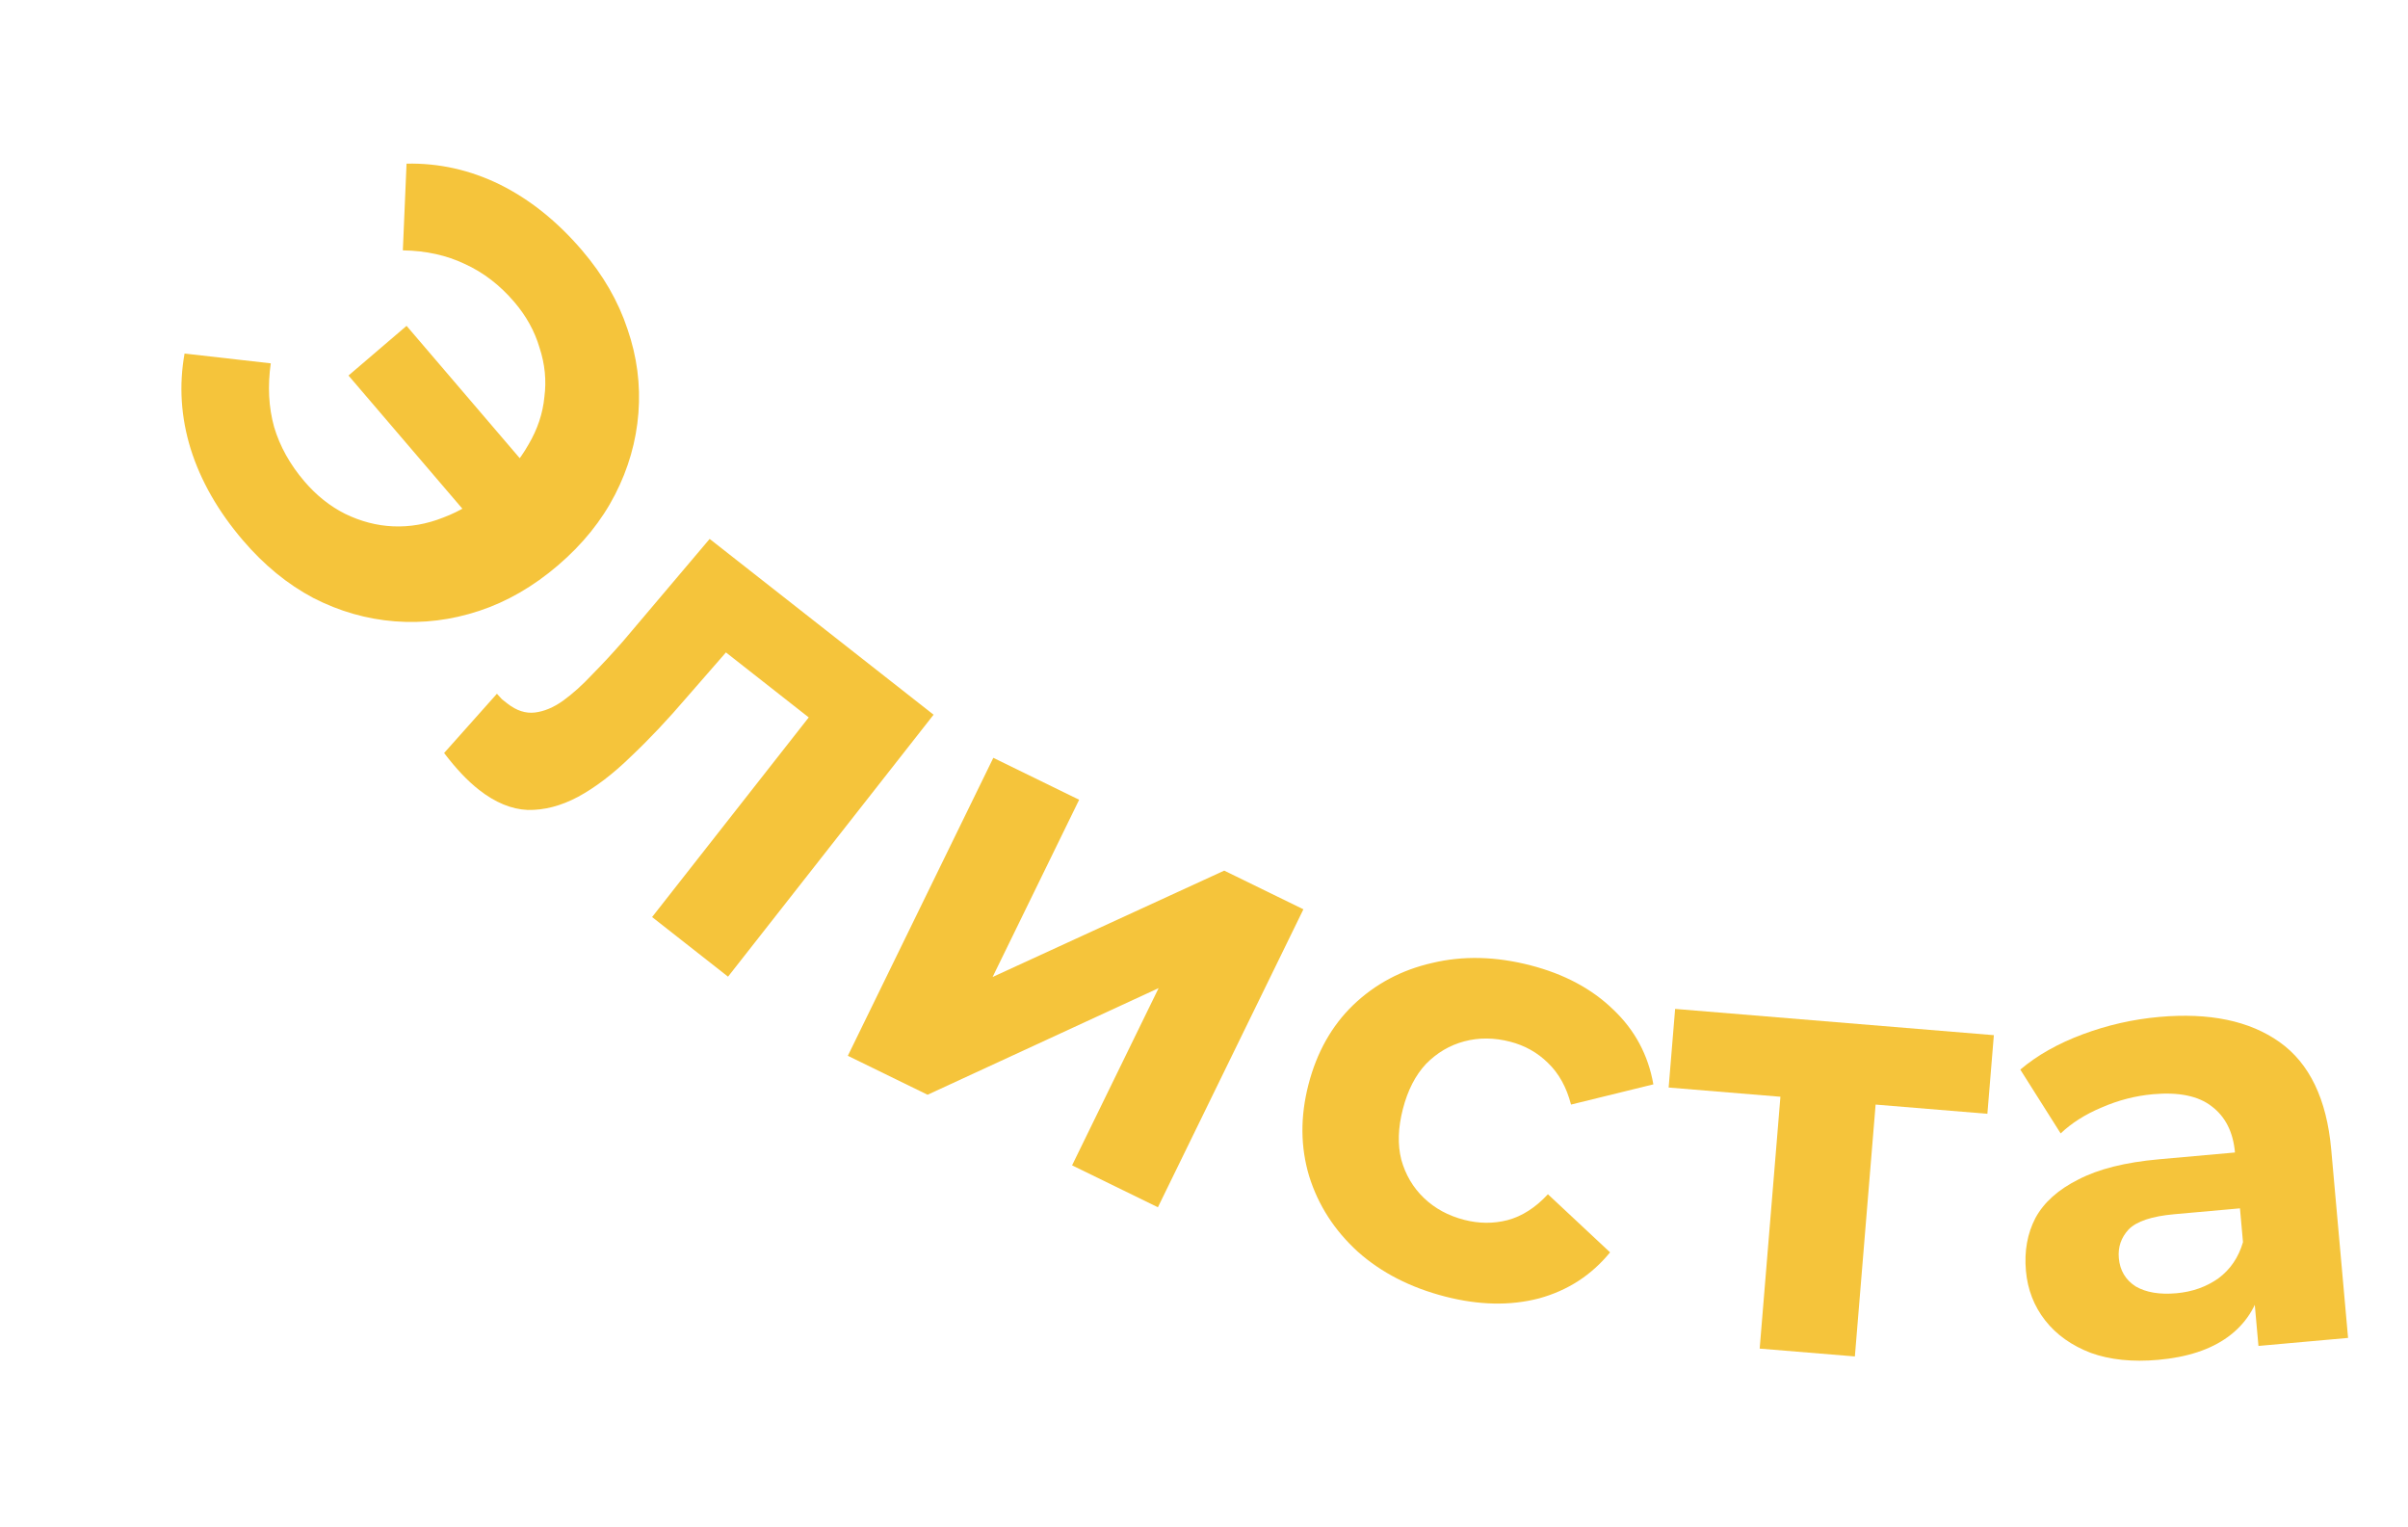
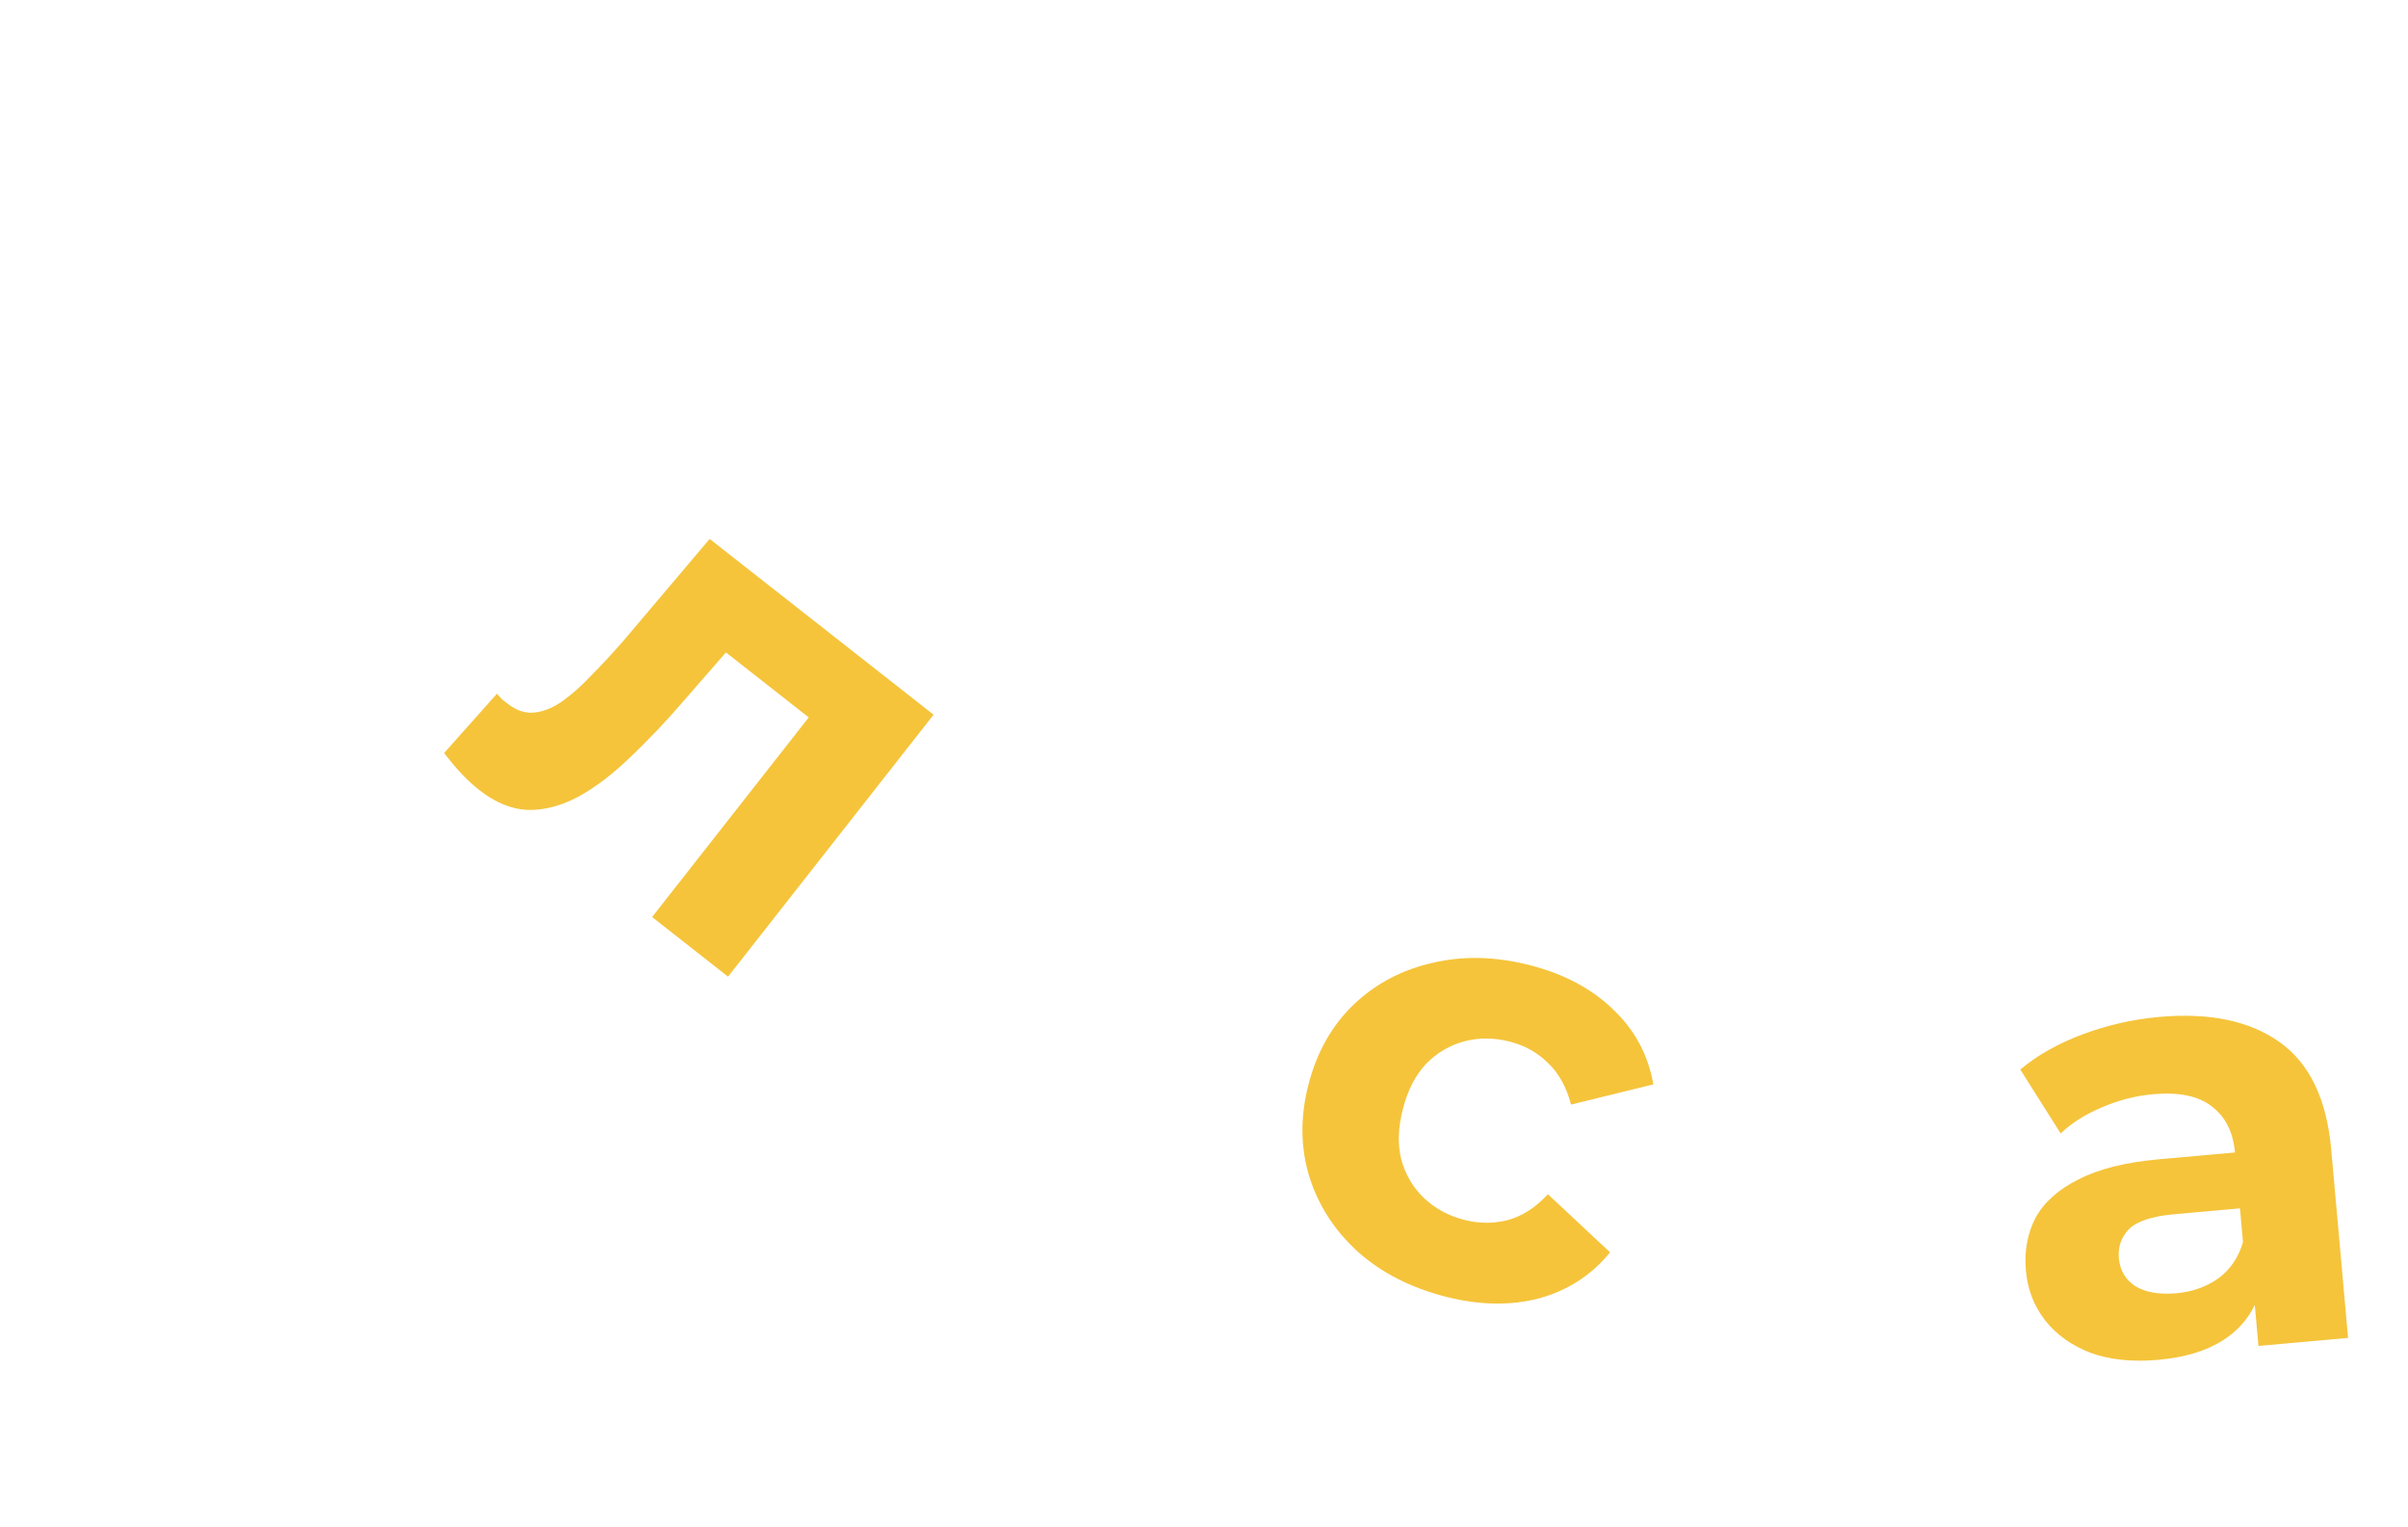
<svg xmlns="http://www.w3.org/2000/svg" width="254" height="161" viewBox="0 0 254 161" fill="none">
-   <path d="M36.76 39.603L42.886 34.364L57.505 51.456L51.379 56.695L36.76 39.603ZM61.395 26.402C63.621 29.004 65.218 31.772 66.188 34.706C67.191 37.612 67.575 40.562 67.342 43.556C67.108 46.55 66.285 49.421 64.872 52.169C63.459 54.917 61.451 57.404 58.849 59.629C56.248 61.854 53.48 63.452 50.546 64.421C47.611 65.391 44.648 65.759 41.654 65.526C38.66 65.292 35.789 64.469 33.041 63.056C30.325 61.615 27.855 59.593 25.63 56.991C23.01 53.929 21.171 50.712 20.113 47.34C19.082 44.002 18.867 40.65 19.468 37.285L28.562 38.318C28.221 40.719 28.338 42.957 28.914 45.03C29.523 47.075 30.588 48.987 32.109 50.766C33.377 52.248 34.809 53.389 36.406 54.19C38.065 54.995 39.752 55.434 41.467 55.507C43.244 55.584 45.004 55.276 46.749 54.582C48.522 53.921 50.231 52.886 51.878 51.478C53.525 50.07 54.812 48.541 55.74 46.892C56.696 45.276 57.257 43.599 57.423 41.86C57.651 40.126 57.479 38.391 56.907 36.656C56.397 34.926 55.508 33.32 54.24 31.838C52.719 30.059 50.979 28.725 49.02 27.834C47.094 26.916 44.918 26.439 42.493 26.403L42.883 17.259C46.301 17.187 49.578 17.919 52.717 19.455C55.883 21.024 58.776 23.34 61.395 26.402Z" fill="#F5C43B" />
  <path d="M46.846 79.412L52.416 73.161C52.594 73.357 52.773 73.552 52.951 73.747C53.157 73.909 53.345 74.056 53.516 74.191C54.475 74.943 55.443 75.26 56.42 75.142C57.398 75.025 58.386 74.611 59.386 73.901C60.412 73.158 61.446 72.227 62.489 71.11C63.567 70.019 64.65 68.85 65.739 67.603L74.855 56.834L98.476 75.372L76.795 102.998L68.784 96.711L86.838 73.707L87.104 77.068L74.986 67.558L78.292 66.833L72.492 73.484C70.455 75.868 68.477 77.966 66.556 79.778C64.671 81.617 62.811 83.035 60.979 84.03C59.173 84.992 57.4 85.454 55.66 85.416C53.947 85.343 52.234 84.635 50.522 83.292C49.906 82.808 49.296 82.247 48.692 81.607C48.088 80.967 47.473 80.235 46.846 79.412Z" fill="#F5C43B" />
-   <path d="M89.431 111.343L104.777 79.92L113.83 84.342L104.702 103.032L129.133 91.815L137.485 95.894L122.138 127.317L113.085 122.896L122.213 104.206L97.841 115.451L89.431 111.343Z" fill="#F5C43B" />
  <path d="M152.428 136.73C148.771 135.788 145.703 134.213 143.224 132.005C140.756 129.755 139.044 127.095 138.087 124.024C137.172 120.965 137.148 117.753 138.015 114.391C138.892 110.986 140.465 108.186 142.734 105.992C145.056 103.766 147.836 102.286 151.073 101.552C154.321 100.775 157.774 100.858 161.431 101.801C165.004 102.722 167.919 104.28 170.177 106.476C172.446 108.629 173.854 111.256 174.4 114.355L165.714 116.487C165.243 114.662 164.433 113.198 163.283 112.095C162.175 111.002 160.843 110.256 159.288 109.855C157.606 109.422 155.996 109.41 154.456 109.82C152.916 110.23 151.568 111.025 150.411 112.207C149.297 113.399 148.486 114.983 147.977 116.958C147.467 118.934 147.412 120.713 147.811 122.295C148.253 123.888 149.048 125.236 150.198 126.339C151.348 127.442 152.764 128.211 154.445 128.644C156.001 129.045 157.522 129.056 159.009 128.677C160.549 128.267 161.972 127.356 163.277 125.944L169.833 132.072C167.868 134.479 165.367 136.098 162.329 136.929C159.301 137.717 156.001 137.651 152.428 136.73Z" fill="#F5C43B" />
-   <path d="M185.614 142.222L187.994 113.33L190.069 115.849L176.012 114.69L176.695 106.399L210.316 109.169L209.633 117.46L195.576 116.302L198.035 114.157L195.655 143.049L185.614 142.222Z" fill="#F5C43B" />
  <path d="M238.226 141.941L237.618 135.143L236.837 133.711L235.749 121.54C235.556 119.382 234.736 117.759 233.29 116.67C231.887 115.577 229.826 115.152 227.107 115.395C225.251 115.561 223.444 116.027 221.685 116.794C219.966 117.513 218.525 118.425 217.362 119.53L213.105 112.797C214.885 111.289 217.08 110.049 219.69 109.076C222.3 108.103 224.987 107.493 227.749 107.246C233.058 106.771 237.292 107.654 240.45 109.895C243.609 112.136 245.426 115.911 245.901 121.22L247.678 141.095L238.226 141.941ZM227.655 143.408C224.935 143.651 222.564 143.406 220.541 142.674C218.514 141.898 216.911 140.758 215.732 139.253C214.553 137.749 213.875 136.004 213.698 134.019C213.513 131.947 213.847 130.09 214.701 128.447C215.597 126.801 217.108 125.448 219.232 124.388C221.352 123.284 224.182 122.574 227.721 122.258L236.979 121.43L237.506 127.322L229.348 128.051C226.975 128.263 225.369 128.798 224.532 129.656C223.739 130.51 223.394 131.52 223.498 132.686C223.614 133.98 224.203 134.972 225.265 135.66C226.366 136.301 227.802 136.543 229.572 136.384C231.255 136.234 232.731 135.71 233.999 134.814C235.264 133.874 236.129 132.6 236.594 130.992L238.565 135.515C238.032 137.825 236.846 139.649 235.008 140.988C233.17 142.327 230.719 143.134 227.655 143.408Z" fill="#F5C43B" />
</svg>